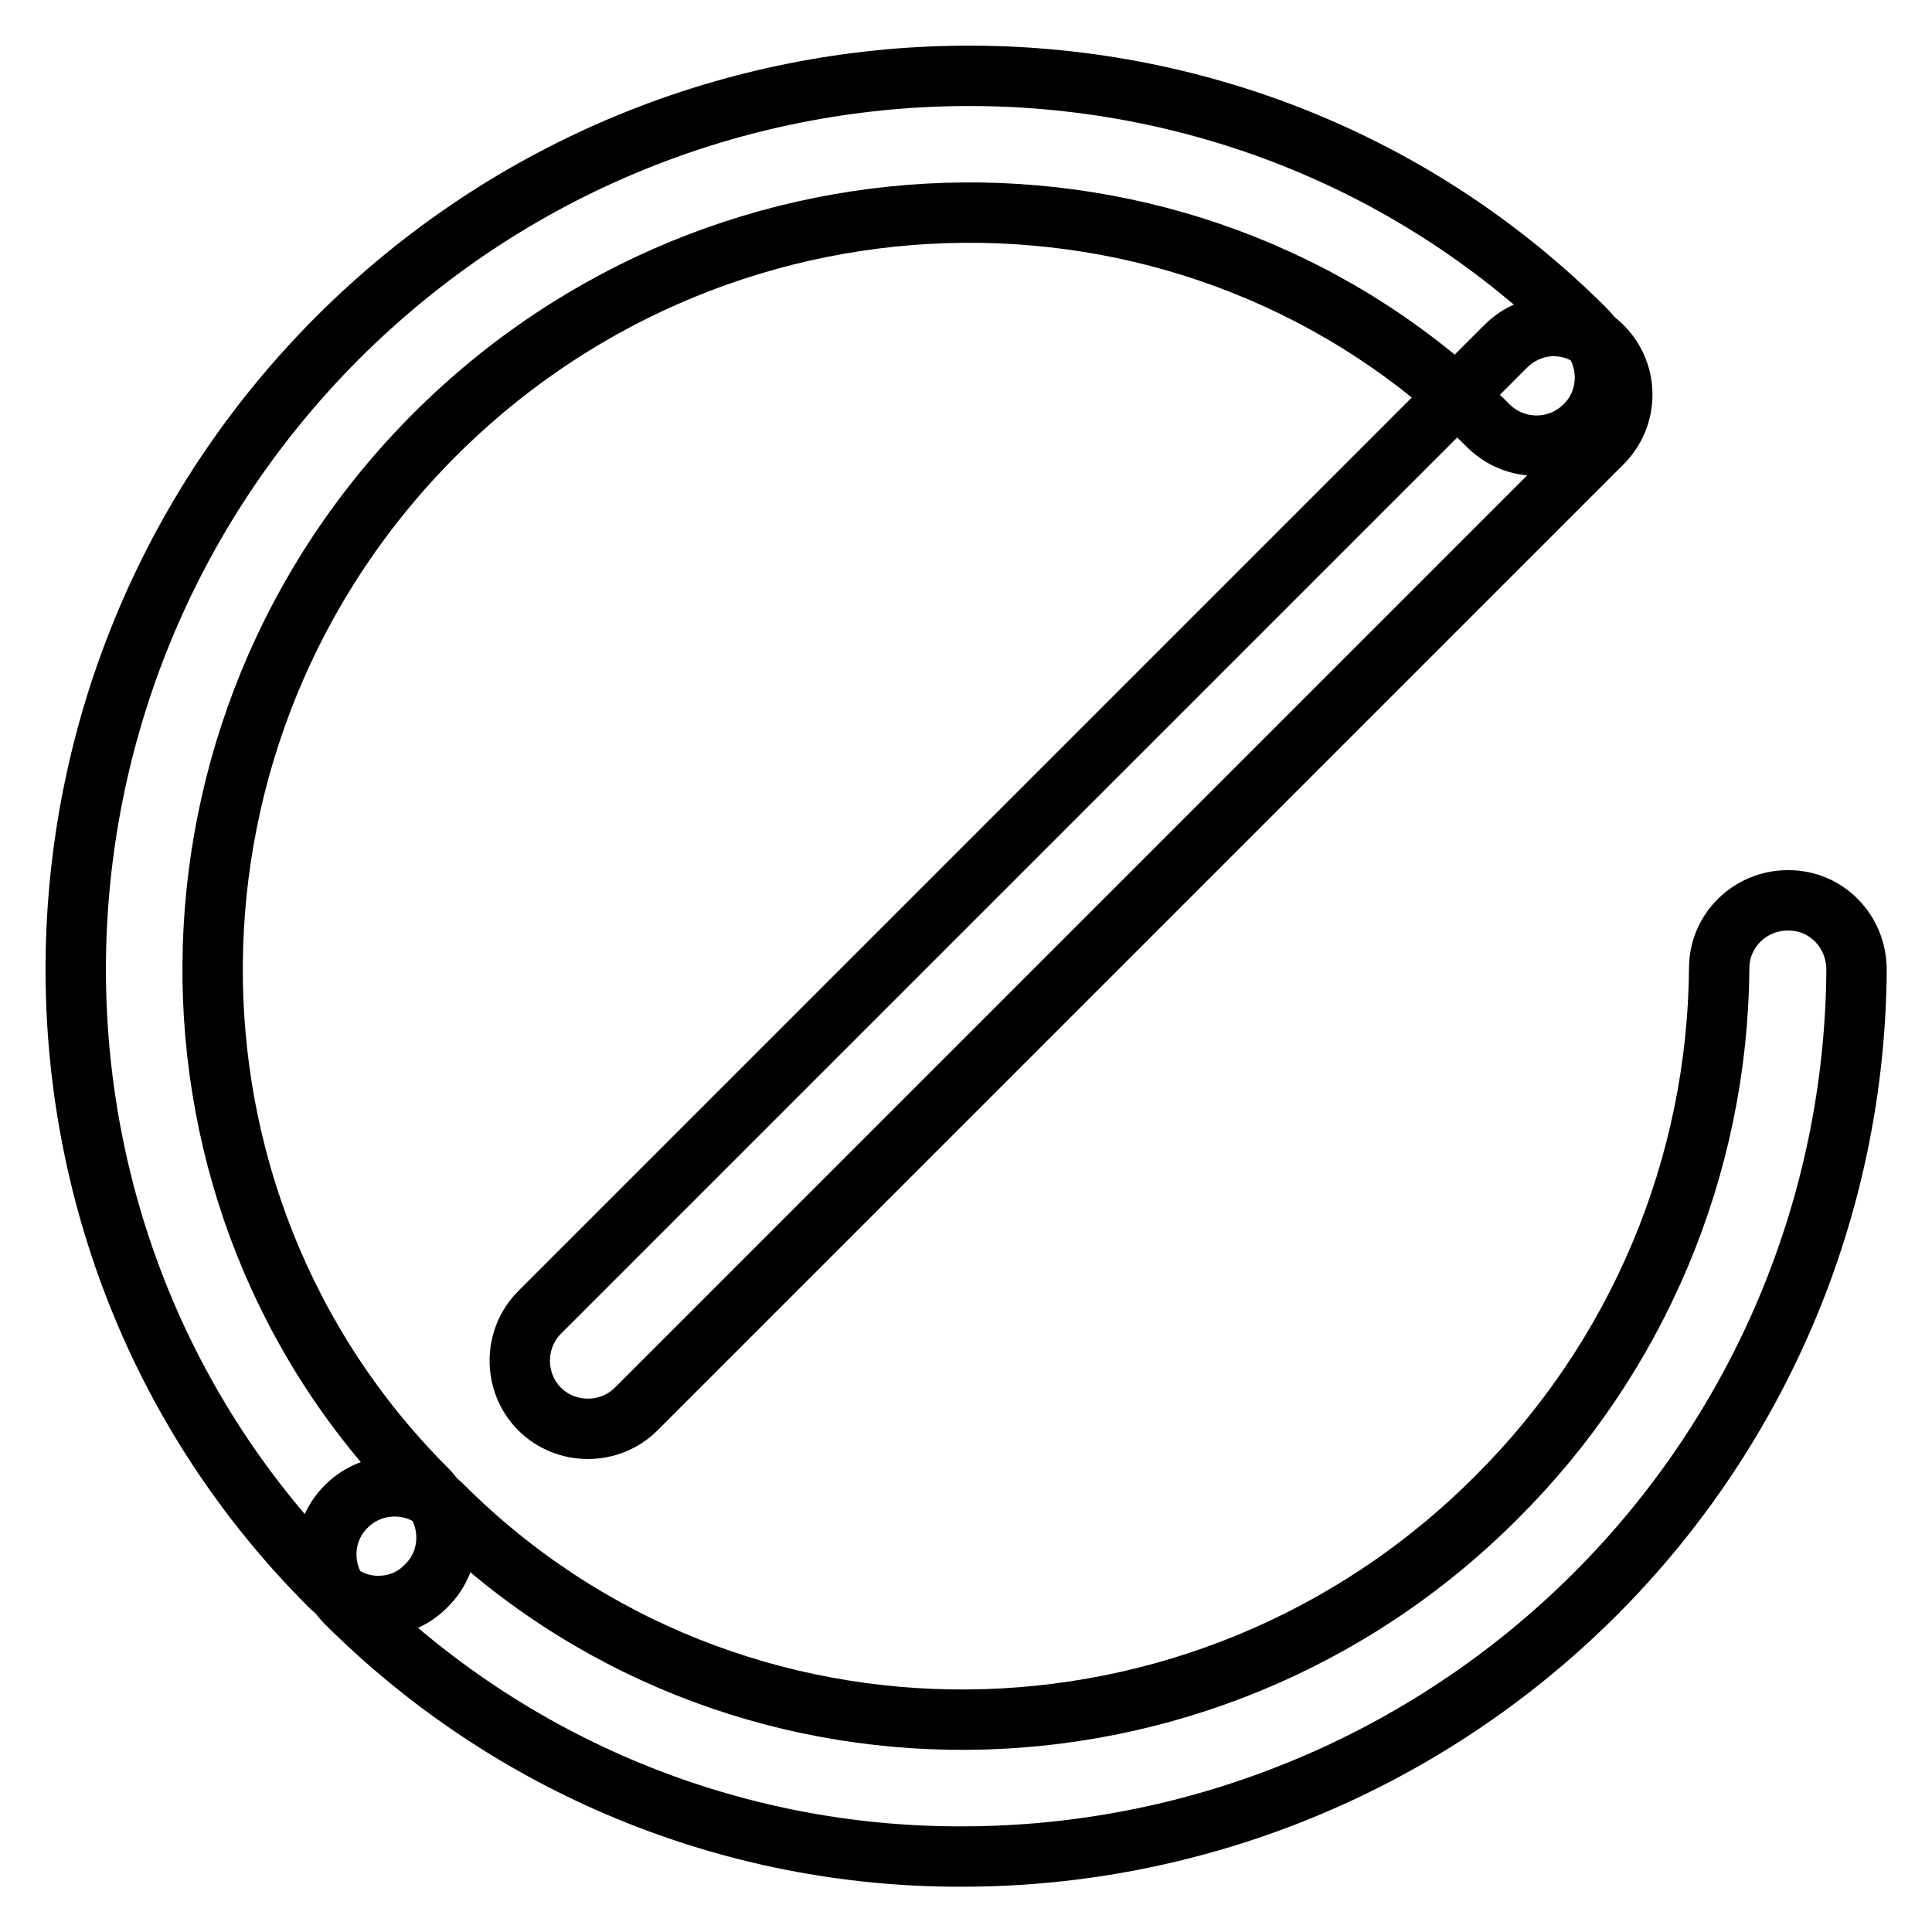
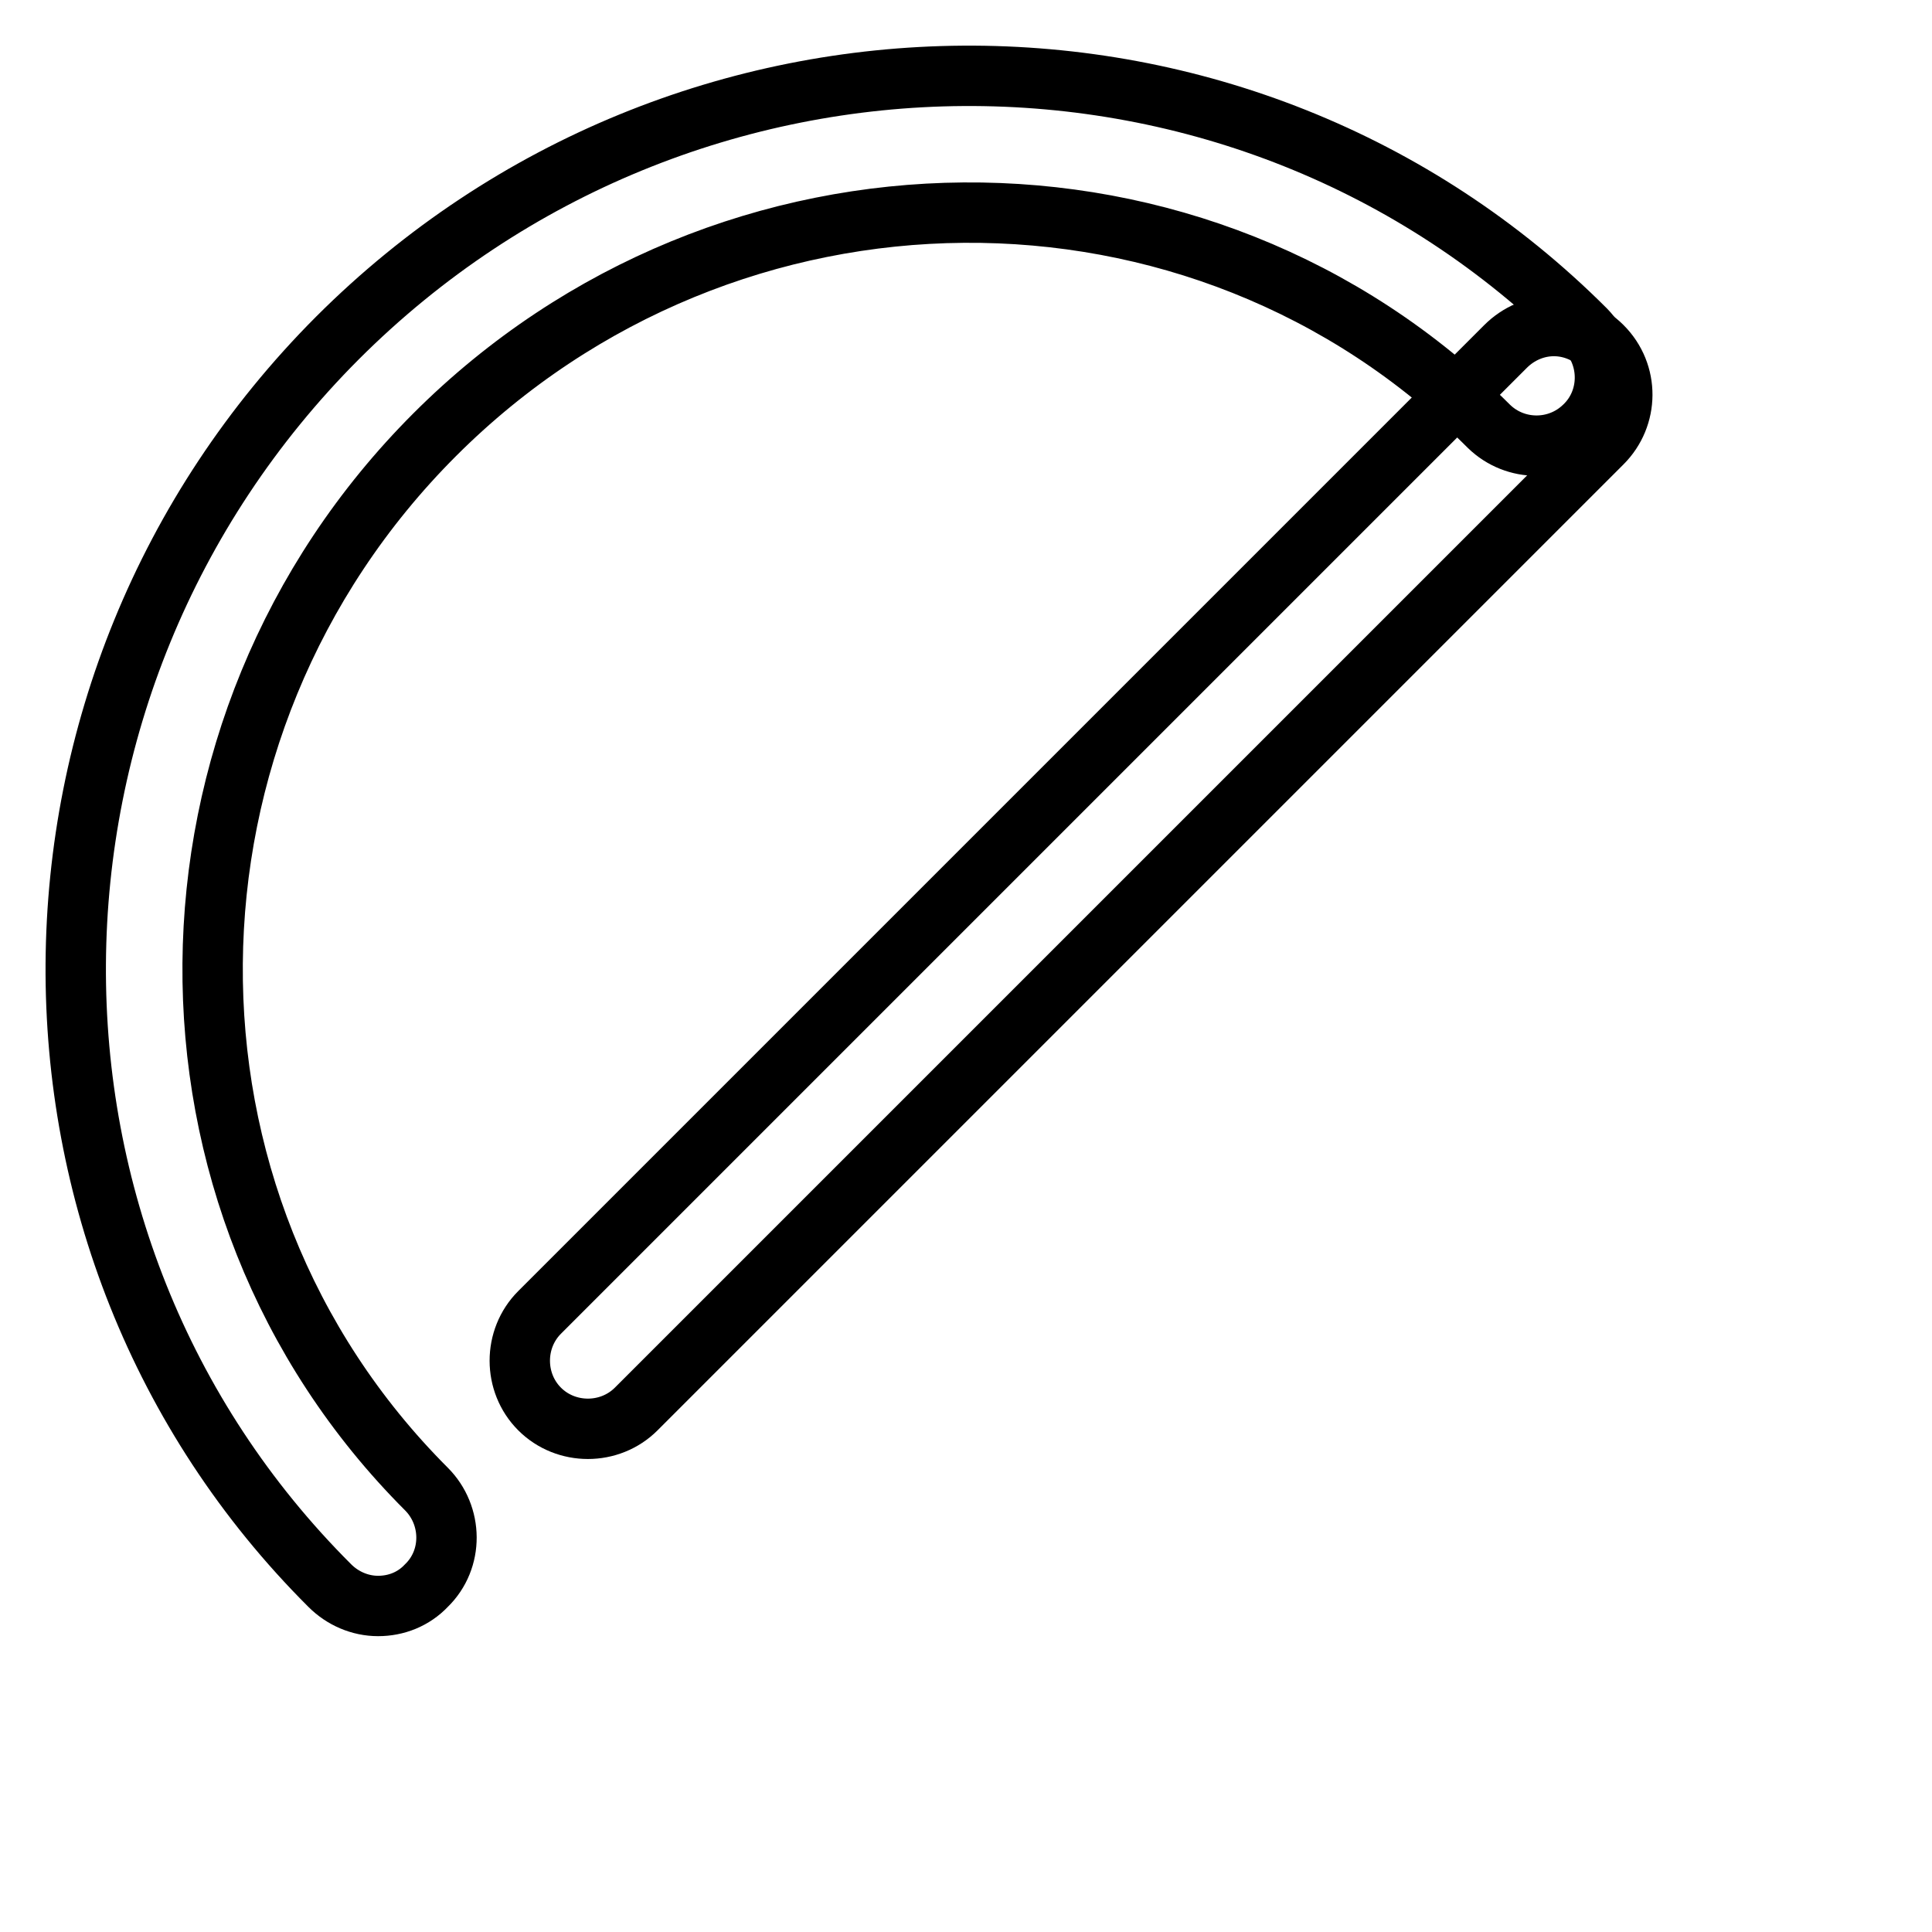
<svg xmlns="http://www.w3.org/2000/svg" version="1.1" x="0px" y="0px" viewBox="0 0 256 256" enable-background="new 0 0 256 256" xml:space="preserve">
  <g>
-     <path stroke-width="8" fill-opacity="0" stroke="#000000" d="M50.1,212.8c-2.4,0-4.7-1-6.4-2.7C-1.6,164.9-1.1,90.7,44.7,44.8C90.6-1.1,164.8-1.6,210.1,43.7 c3.5,3.6,3.4,9.4-0.2,12.8c-3.5,3.4-9.1,3.4-12.6,0C159.1,18.3,96.4,18.8,57.6,57.6c-38.8,38.8-39.3,101.5-1.1,139.7 c3.5,3.5,3.6,9.3,0,12.8C54.8,211.9,52.5,212.8,50.1,212.8z" />
-     <path stroke-width="8" fill-opacity="0" stroke="#000000" d="M127.5,246c-30.6,0.1-60-12-81.7-33.7c-3.5-3.6-3.4-9.4,0.2-12.8c3.5-3.4,9.1-3.4,12.6,0 c38.2,38.2,100.9,37.8,139.7-1.1c18.7-18.6,29.3-43.8,29.5-70.1c0-5,4.1-9,9.1-9h0.1c5,0,9,4.1,9,9.2 c-0.2,31.1-12.7,60.9-34.8,82.9C189,233.5,158.9,246,127.5,246z" />
+     <path stroke-width="8" fill-opacity="0" stroke="#000000" d="M50.1,212.8c-2.4,0-4.7-1-6.4-2.7C-1.6,164.9-1.1,90.7,44.7,44.8C90.6-1.1,164.8-1.6,210.1,43.7 c3.5,3.6,3.4,9.4-0.2,12.8c-3.5,3.4-9.1,3.4-12.6,0C159.1,18.3,96.4,18.8,57.6,57.6c-38.8,38.8-39.3,101.5-1.1,139.7 c3.5,3.5,3.6,9.3,0,12.8C54.8,211.9,52.5,212.8,50.1,212.8" />
    <path stroke-width="8" fill-opacity="0" stroke="#000000" d="M205.9,43.2c-2.4,0-4.7,1-6.4,2.7l-128,128c-3.5,3.5-3.5,9.3,0,12.8c3.5,3.5,9.3,3.5,12.8,0l0,0l128-128 c3.5-3.5,3.6-9.2,0-12.8C210.6,44.2,208.3,43.2,205.9,43.2L205.9,43.2z" />
  </g>
</svg>